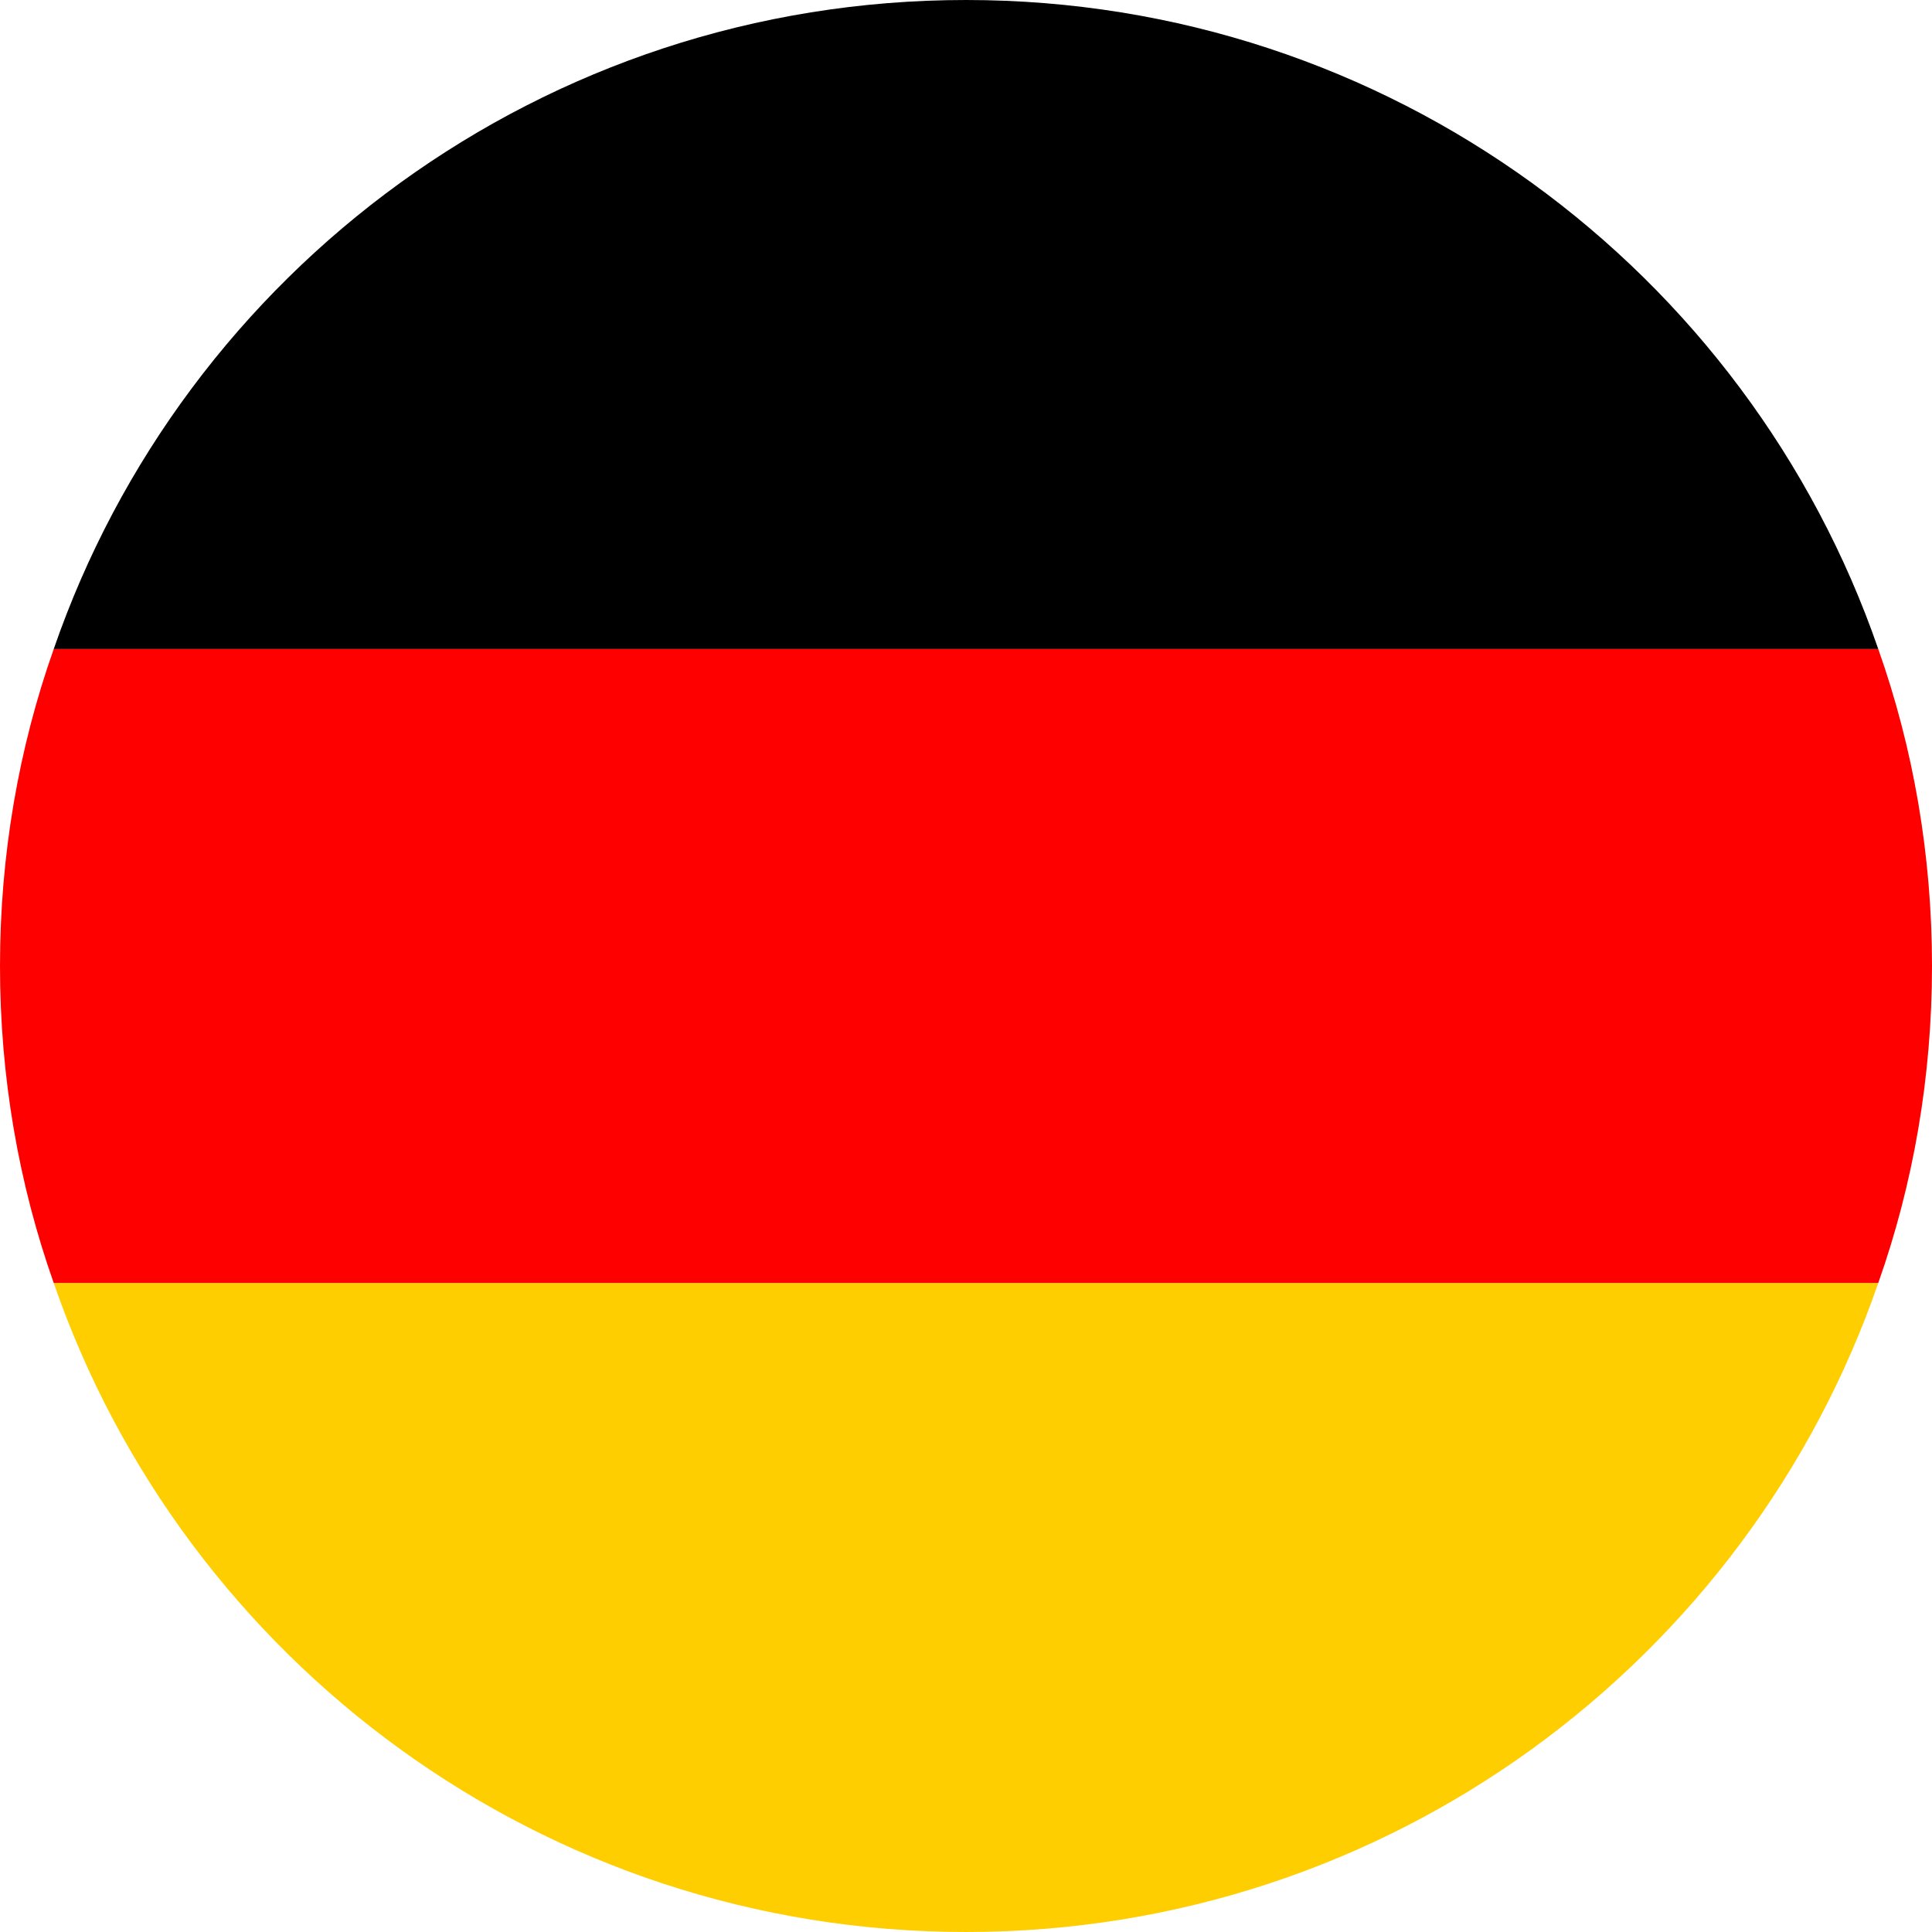
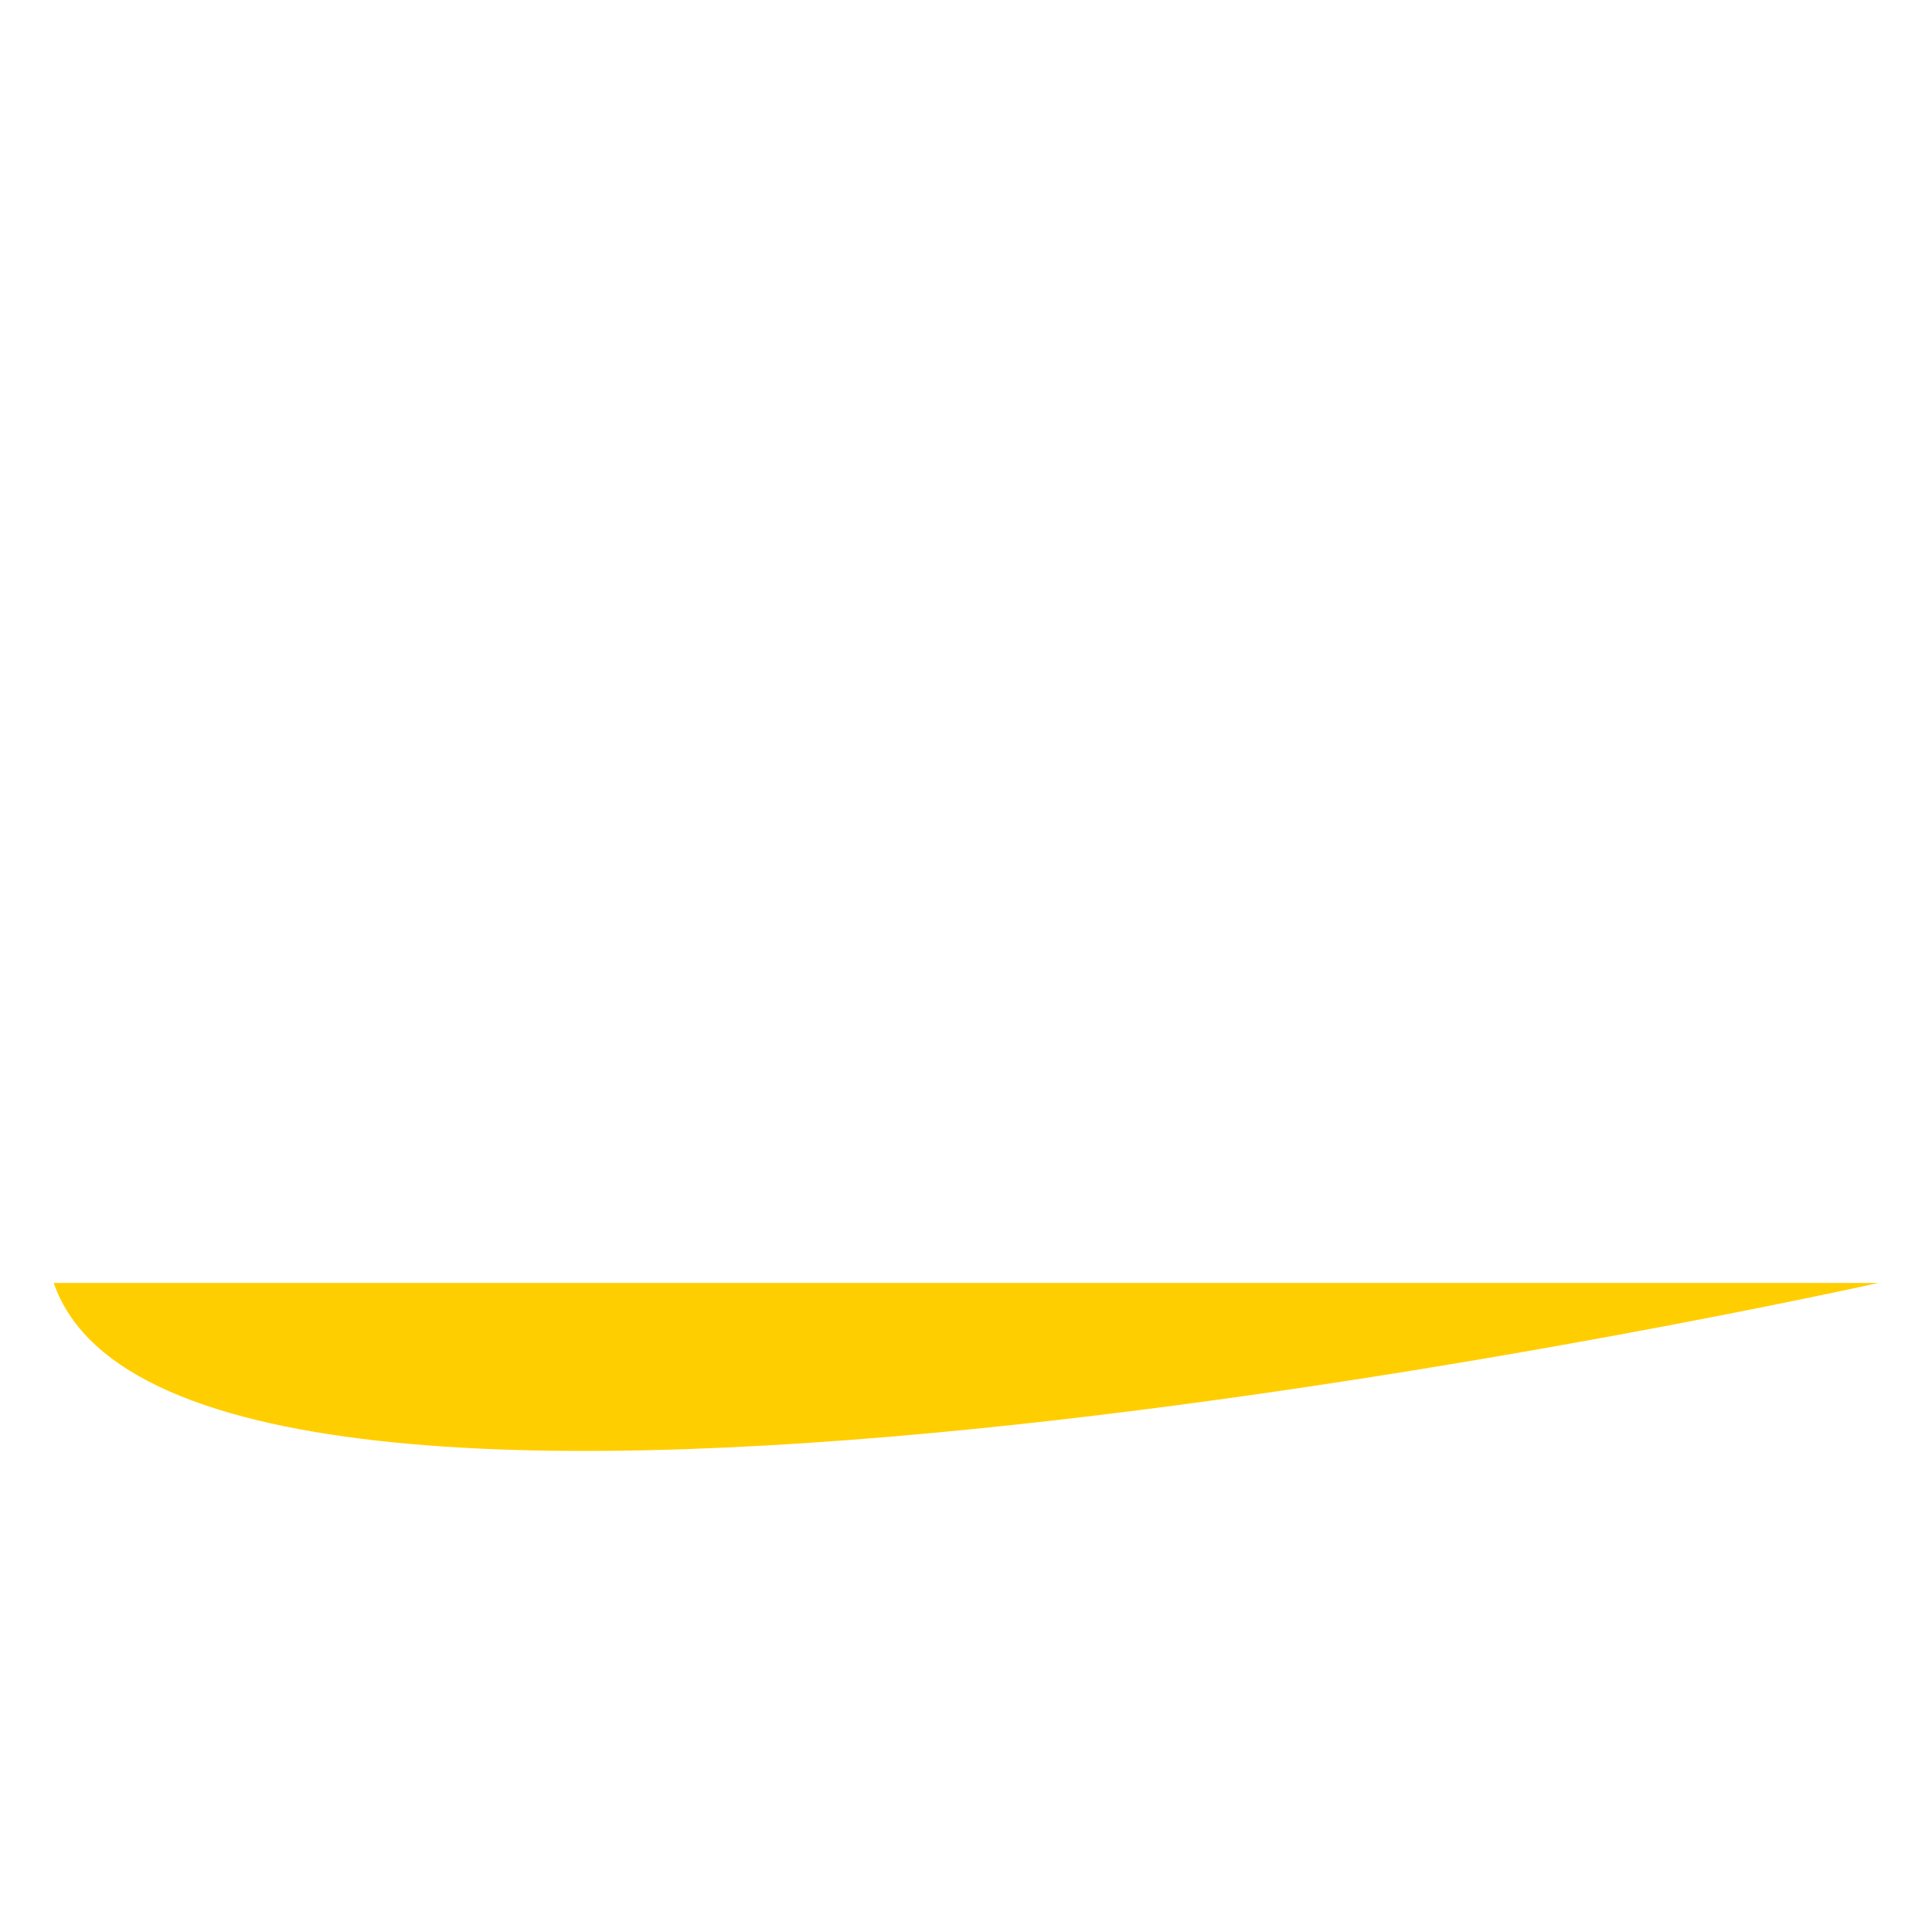
<svg xmlns="http://www.w3.org/2000/svg" id="Layer_1" data-name="Layer 1" viewBox="0 0 32 32">
-   <path d="M31.11,10.75H.89C3.05,4.49,9,0,16,0s12.95,4.49,15.11,10.75Z" />
-   <path d="M31.11,21.25c-2.16,6.26-8.11,10.75-15.11,10.75S3.05,27.51,.89,21.25H31.11Z" style="fill: #ffce00;" />
-   <path d="M32,16c0,1.84-.31,3.61-.89,5.25H.89c-.58-1.64-.89-3.41-.89-5.25s.31-3.61,.89-5.25H31.11c.58,1.64,.89,3.41,.89,5.25Z" style="fill: red;" />
+   <path d="M31.11,21.25S3.05,27.51,.89,21.25H31.11Z" style="fill: #ffce00;" />
</svg>